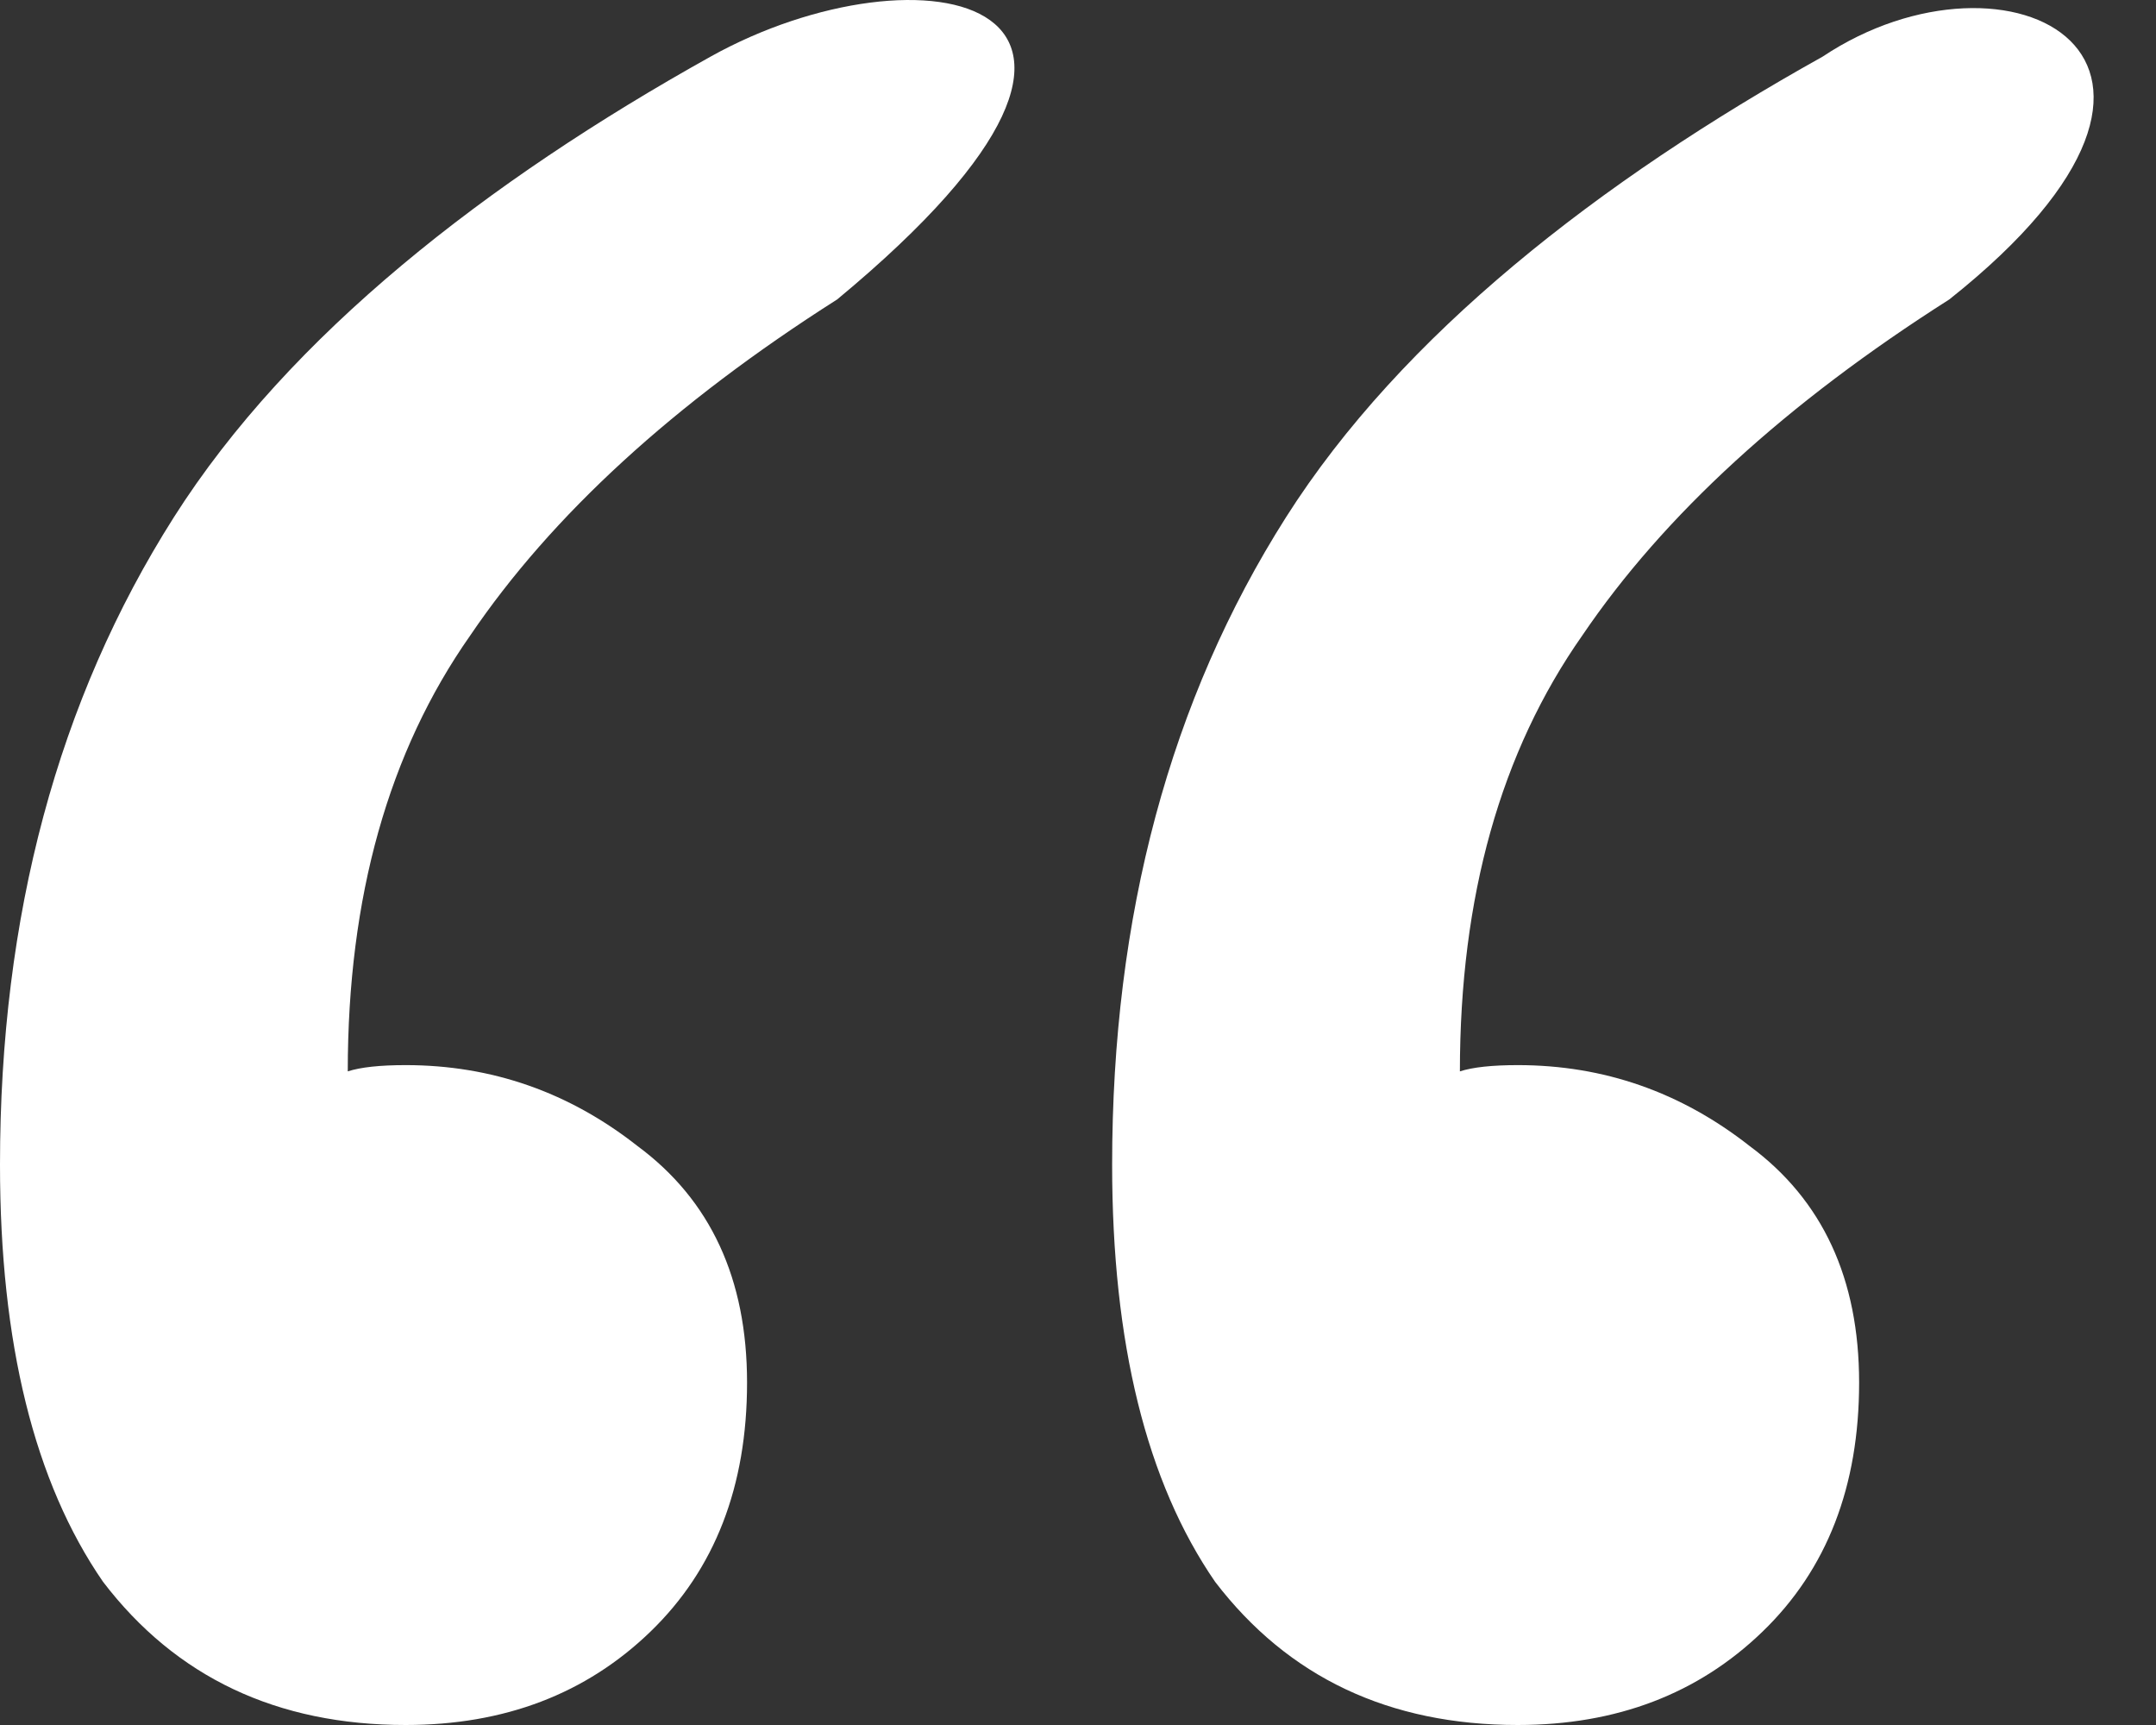
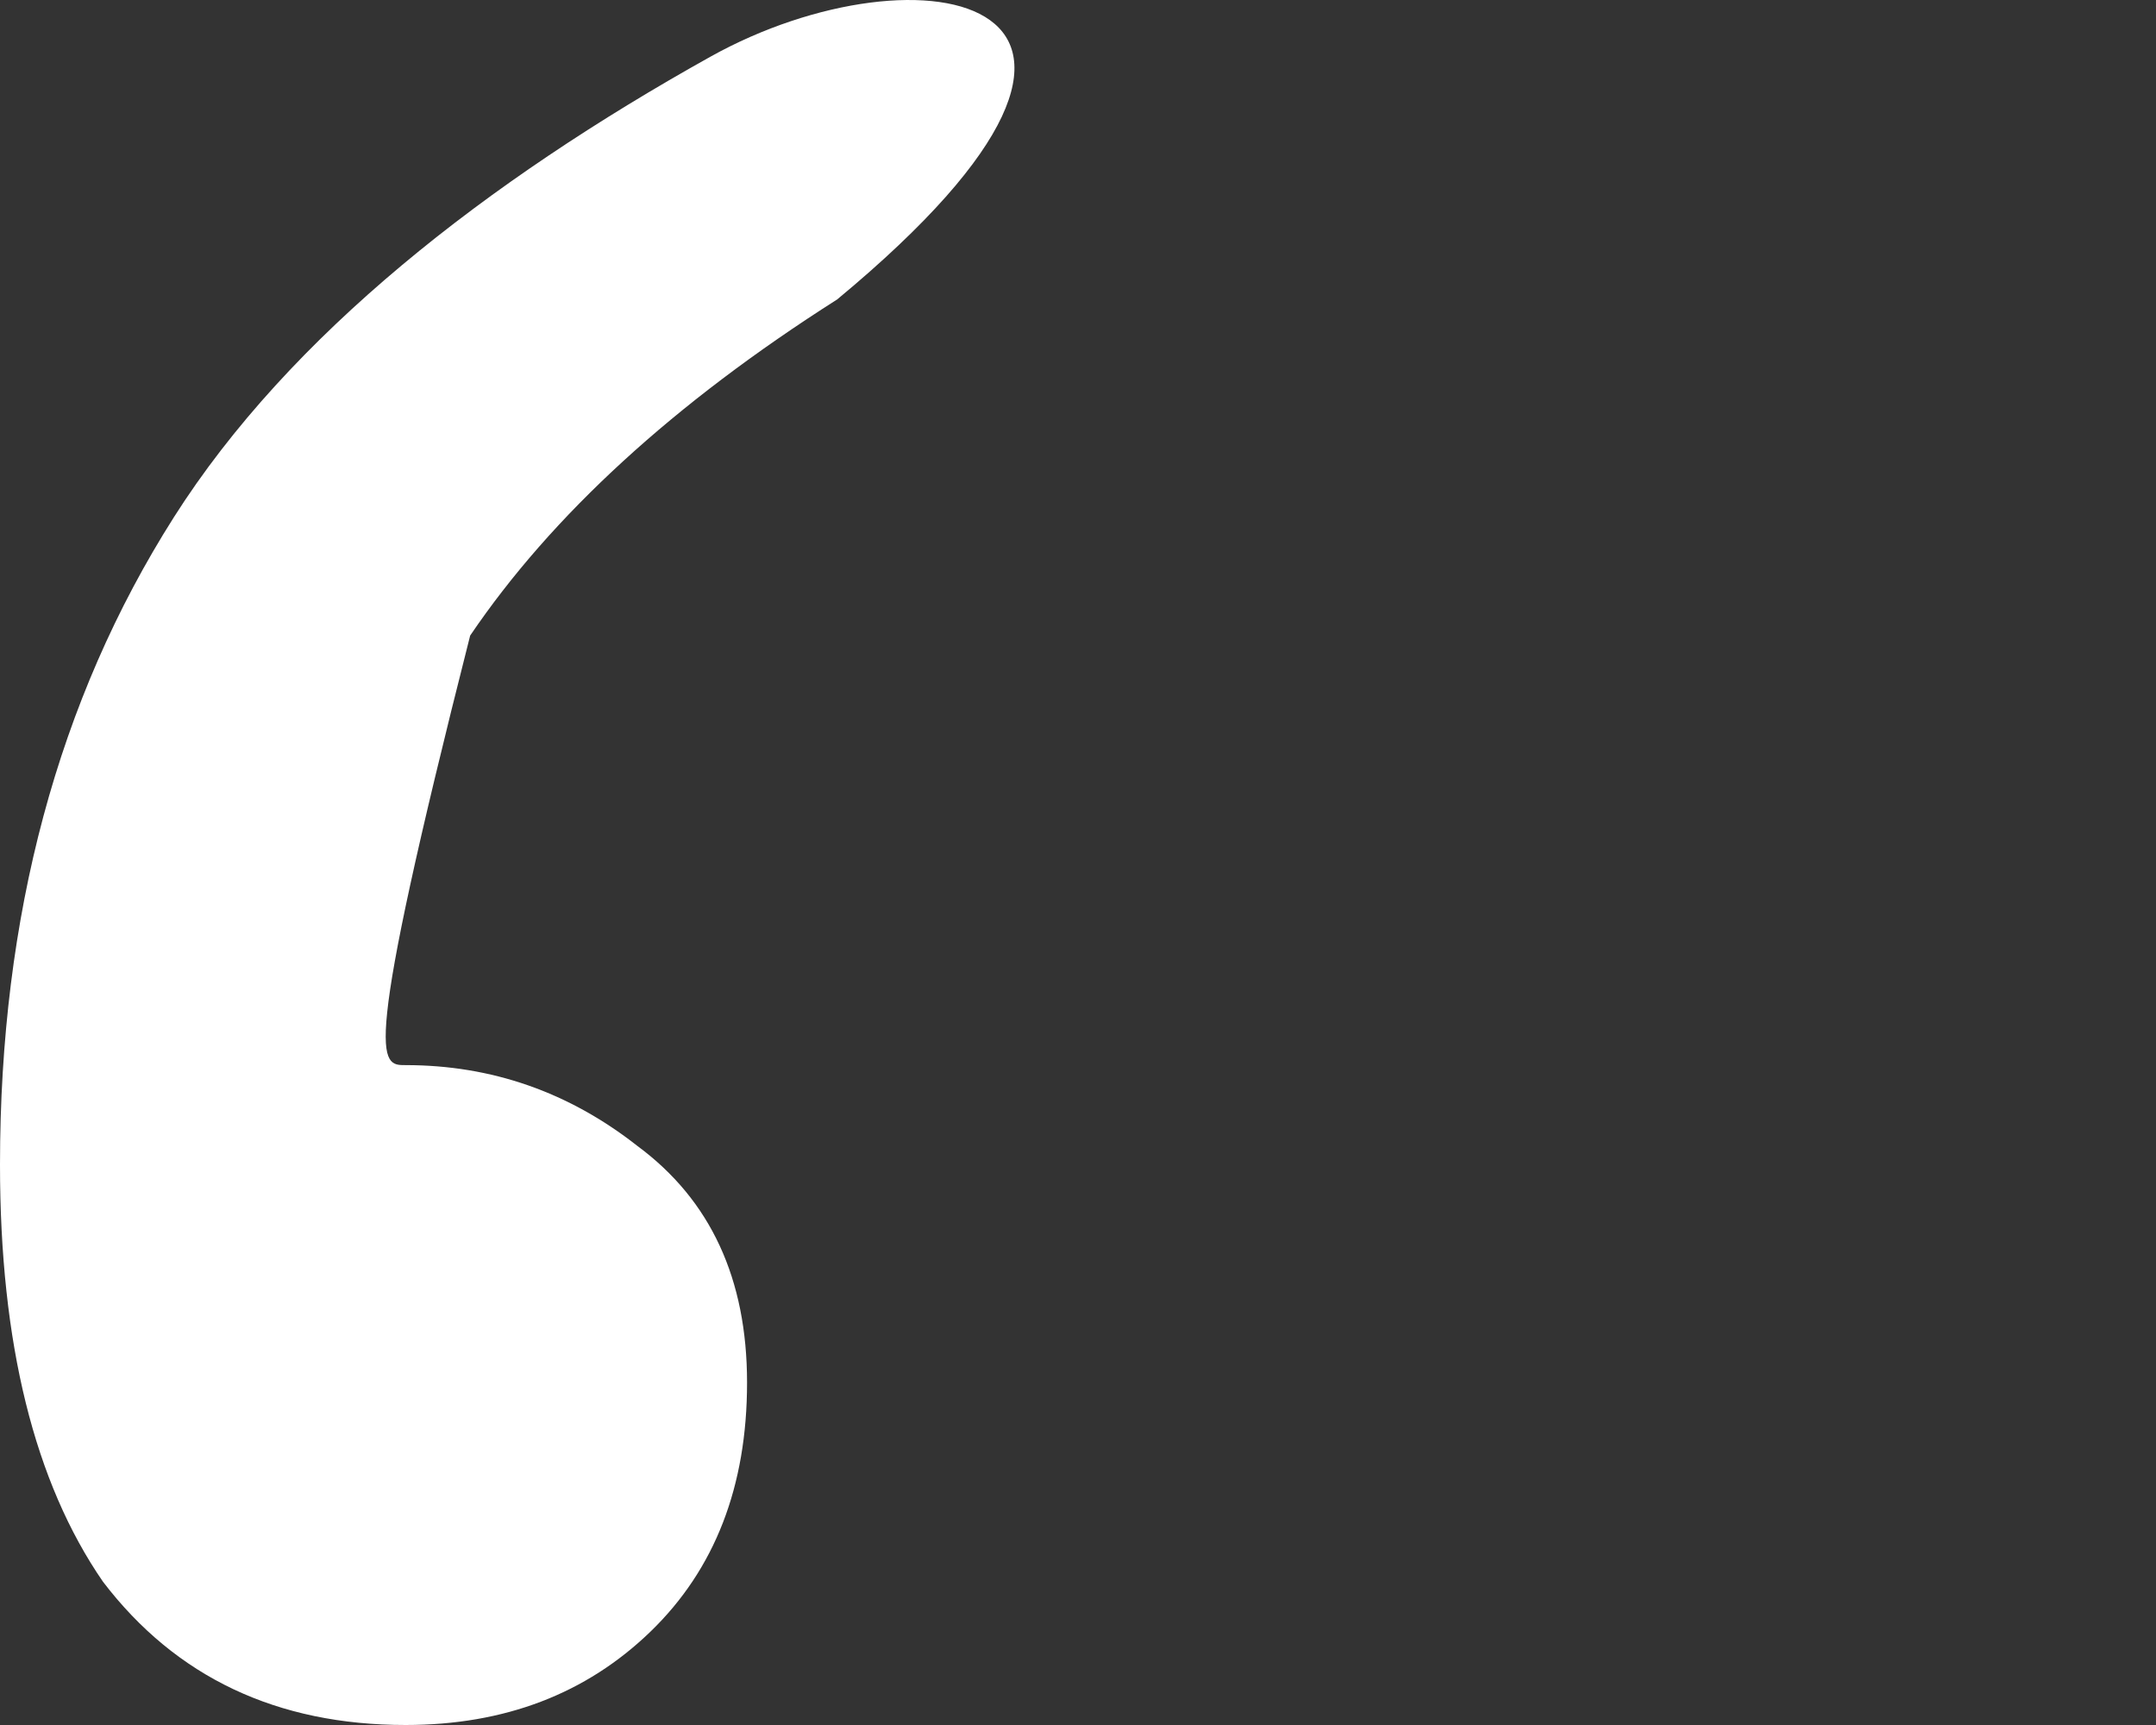
<svg xmlns="http://www.w3.org/2000/svg" width="30" height="24" viewBox="0 0 30 24" fill="none">
  <rect x="0" y="0" width="30" height="24" fill="#333333" stroke="none" />
-   <path d="M5.645 24C3.853 24 2.449 23.336 1.434 22.008C0.478 20.622 0 18.688 0 16.205C0 12.741 0.806 9.738 2.419 7.197C4.032 4.657 6.78 2.52 9.887 0.788C12.792 -0.832 16.764 -0.071 11.649 4.166C9.379 5.609 7.677 7.168 6.542 8.843C5.407 10.46 4.839 12.481 4.839 14.906C5.018 14.848 5.287 14.819 5.645 14.819C6.84 14.819 7.916 15.194 8.871 15.945C9.887 16.696 10.395 17.793 10.395 19.236C10.395 20.68 9.947 21.835 9.051 22.701C8.155 23.567 7.02 24 5.645 24Z" fill="white" />
-   <path d="M21.12 24C19.328 24 17.924 23.336 16.908 22.008C15.953 20.622 15.475 18.688 15.475 16.205C15.475 12.74 16.281 9.738 17.894 7.197C19.507 4.657 22.255 2.52 25.361 0.788C27.94 -0.931 31.379 0.788 27.124 4.166C24.854 5.609 23.151 7.168 22.016 8.843C20.881 10.46 20.314 12.48 20.314 14.906C20.493 14.848 20.762 14.819 21.12 14.819C22.315 14.819 23.39 15.194 24.346 15.945C25.362 16.696 25.869 17.793 25.869 19.236C25.869 20.68 25.422 21.835 24.525 22.701C23.629 23.567 22.494 24 21.12 24Z" fill="white" />
+   <path d="M5.645 24C3.853 24 2.449 23.336 1.434 22.008C0.478 20.622 0 18.688 0 16.205C0 12.741 0.806 9.738 2.419 7.197C4.032 4.657 6.78 2.52 9.887 0.788C12.792 -0.832 16.764 -0.071 11.649 4.166C9.379 5.609 7.677 7.168 6.542 8.843C5.018 14.848 5.287 14.819 5.645 14.819C6.84 14.819 7.916 15.194 8.871 15.945C9.887 16.696 10.395 17.793 10.395 19.236C10.395 20.68 9.947 21.835 9.051 22.701C8.155 23.567 7.02 24 5.645 24Z" fill="white" />
</svg>